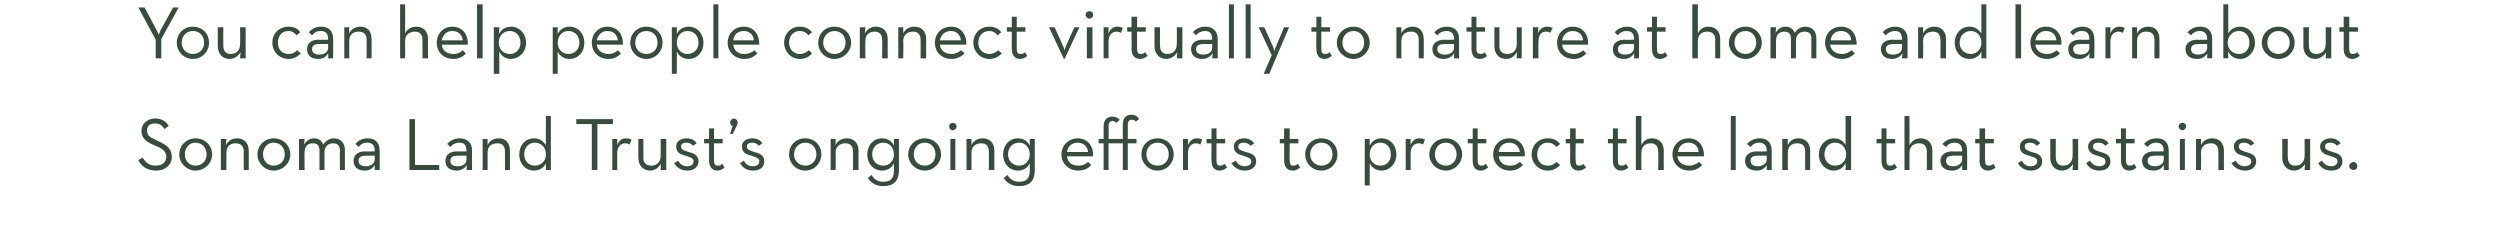
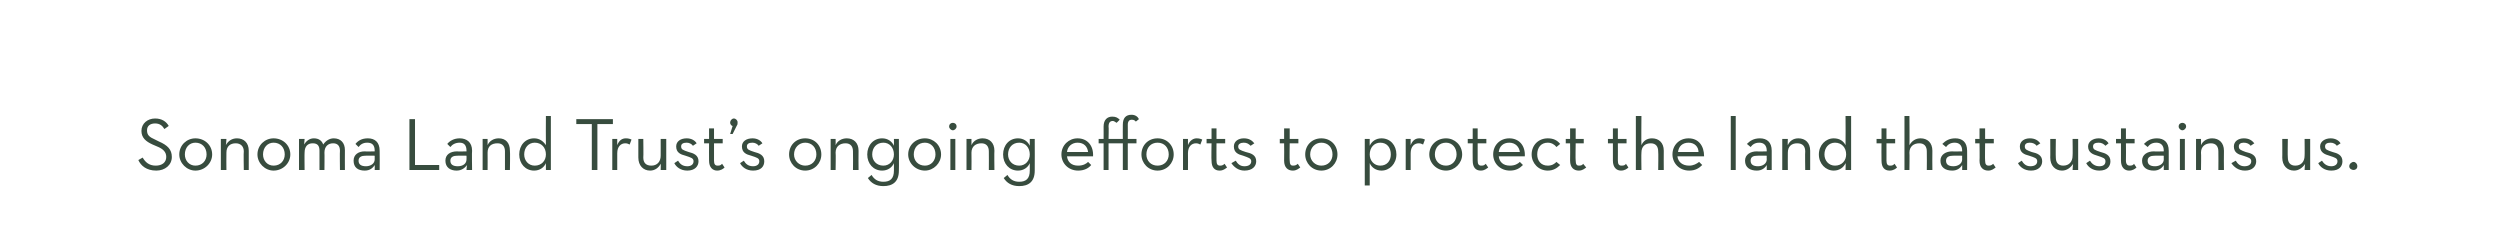
<svg xmlns="http://www.w3.org/2000/svg" version="1.1" width="403px" height="37.6px" viewBox="0 0 403 37.6">
  <desc>You can help people connect virtually to nature at home and learn about Sonoma Land Trust s ongoing efforts to protec</desc>
  <defs />
  <g id="Polygon153843">
    <path d="M 22.3 25.8 C 22.3 25.8 23 25.4 23 25.4 C 23.4 26.1 24 26.7 25.1 26.7 C 26.1 26.7 26.8 26.2 26.8 25.3 C 26.8 24.5 26.3 24 25.3 23.6 C 25.3 23.6 24.6 23.3 24.6 23.3 C 23.5 22.8 22.8 22.2 22.8 21.1 C 22.8 19.9 23.8 19.1 25 19.1 C 26.1 19.1 26.8 19.6 27.2 20.3 C 27.2 20.3 26.5 20.8 26.5 20.8 C 26.2 20.3 25.8 19.9 25 19.9 C 24.2 19.9 23.7 20.3 23.7 21 C 23.7 21.8 24.1 22.1 25 22.5 C 25 22.5 25.6 22.8 25.6 22.8 C 27 23.4 27.7 24.1 27.7 25.3 C 27.7 26.6 26.6 27.5 25.2 27.5 C 23.6 27.5 22.7 26.7 22.3 25.8 Z M 28.9 24.9 C 28.9 23.4 30.1 22.3 31.5 22.3 C 33 22.3 34.2 23.4 34.2 24.9 C 34.2 26.3 33 27.5 31.5 27.5 C 30.1 27.5 28.9 26.3 28.9 24.9 Z M 33.3 24.9 C 33.3 23.8 32.6 23 31.5 23 C 30.5 23 29.8 23.8 29.8 24.9 C 29.8 25.9 30.5 26.7 31.5 26.7 C 32.6 26.7 33.3 25.9 33.3 24.9 Z M 35.6 22.4 L 36.5 22.4 C 36.5 22.4 36.44 23.41 36.4 23.4 C 36.8 22.7 37.4 22.3 38.2 22.3 C 39.3 22.3 40.1 23 40.1 24.3 C 40.09 24.34 40.1 27.4 40.1 27.4 L 39.3 27.4 C 39.3 27.4 39.25 24.43 39.3 24.4 C 39.3 23.6 38.8 23.1 38 23.1 C 37.1 23.1 36.5 23.6 36.5 24.6 C 36.47 24.62 36.5 27.4 36.5 27.4 L 35.6 27.4 L 35.6 22.4 Z M 41.5 24.9 C 41.5 23.4 42.7 22.3 44.1 22.3 C 45.6 22.3 46.8 23.4 46.8 24.9 C 46.8 26.3 45.6 27.5 44.1 27.5 C 42.7 27.5 41.5 26.3 41.5 24.9 Z M 45.9 24.9 C 45.9 23.8 45.2 23 44.1 23 C 43.1 23 42.4 23.8 42.4 24.9 C 42.4 25.9 43.1 26.7 44.1 26.7 C 45.2 26.7 45.9 25.9 45.9 24.9 Z M 48.2 22.4 L 49.1 22.4 C 49.1 22.4 49.04 23.33 49 23.3 C 49.4 22.7 49.9 22.3 50.6 22.3 C 51.4 22.3 51.9 22.7 52.1 23.3 C 52.5 22.7 53.1 22.3 53.8 22.3 C 54.9 22.3 55.6 23 55.6 24.2 C 55.58 24.18 55.6 27.4 55.6 27.4 L 54.8 27.4 C 54.8 27.4 54.76 24.29 54.8 24.3 C 54.8 23.5 54.4 23.1 53.7 23.1 C 52.9 23.1 52.3 23.6 52.3 24.6 C 52.33 24.58 52.3 27.4 52.3 27.4 L 51.5 27.4 C 51.5 27.4 51.49 24.29 51.5 24.3 C 51.5 23.5 51.2 23.1 50.4 23.1 C 49.6 23.1 49.1 23.6 49.1 24.6 C 49.07 24.58 49.1 27.4 49.1 27.4 L 48.2 27.4 L 48.2 22.4 Z M 60.4 24.3 C 60.4 23.4 60 23 59.2 23 C 58.5 23 58.1 23.3 57.8 23.7 C 57.8 23.7 57.3 23.2 57.3 23.2 C 57.7 22.7 58.3 22.3 59.3 22.3 C 60.4 22.3 61.2 22.9 61.2 24.3 C 61.23 24.31 61.2 27.4 61.2 27.4 L 60.4 27.4 C 60.4 27.4 60.43 26.62 60.4 26.6 C 60.1 27.1 59.6 27.5 58.8 27.5 C 57.7 27.5 57 27 57 25.9 C 57 24.9 57.8 24.4 58.8 24.4 C 58.85 24.44 60.4 24.4 60.4 24.4 C 60.4 24.4 60.4 24.32 60.4 24.3 Z M 58.9 25.1 C 58.3 25.1 57.8 25.3 57.8 25.9 C 57.8 26.5 58.2 26.8 59 26.8 C 59.7 26.8 60.4 26.4 60.4 25.7 C 60.4 25.7 60.4 25.1 60.4 25.1 C 60.4 25.1 58.91 25.08 58.9 25.1 Z M 66 19.2 L 66.9 19.2 L 66.9 26.6 L 70.8 26.6 L 70.8 27.4 L 66 27.4 L 66 19.2 Z M 75.2 24.3 C 75.2 23.4 74.8 23 74.1 23 C 73.4 23 72.9 23.3 72.6 23.7 C 72.6 23.7 72.1 23.2 72.1 23.2 C 72.5 22.7 73.2 22.3 74.1 22.3 C 75.2 22.3 76.1 22.9 76.1 24.3 C 76.05 24.31 76.1 27.4 76.1 27.4 L 75.2 27.4 C 75.2 27.4 75.25 26.62 75.3 26.6 C 74.9 27.1 74.4 27.5 73.6 27.5 C 72.6 27.5 71.8 27 71.8 25.9 C 71.8 24.9 72.6 24.4 73.7 24.4 C 73.67 24.44 75.2 24.4 75.2 24.4 C 75.2 24.4 75.22 24.32 75.2 24.3 Z M 73.7 25.1 C 73.1 25.1 72.6 25.3 72.6 25.9 C 72.6 26.5 73 26.8 73.8 26.8 C 74.6 26.8 75.2 26.4 75.2 25.7 C 75.22 25.7 75.2 25.1 75.2 25.1 C 75.2 25.1 73.73 25.08 73.7 25.1 Z M 77.8 22.4 L 78.6 22.4 C 78.6 22.4 78.6 23.41 78.6 23.4 C 78.9 22.7 79.6 22.3 80.4 22.3 C 81.5 22.3 82.2 23 82.2 24.3 C 82.25 24.34 82.2 27.4 82.2 27.4 L 81.4 27.4 C 81.4 27.4 81.41 24.43 81.4 24.4 C 81.4 23.6 81 23.1 80.2 23.1 C 79.2 23.1 78.6 23.6 78.6 24.6 C 78.62 24.62 78.6 27.4 78.6 27.4 L 77.8 27.4 L 77.8 22.4 Z M 83.7 24.9 C 83.7 23.4 84.7 22.3 86.1 22.3 C 87 22.3 87.6 22.8 88 23.4 C 87.97 23.41 88 18.7 88 18.7 L 88.8 18.7 L 88.8 27.4 L 88 27.4 C 88 27.4 88 26.29 88 26.3 C 87.7 27 87 27.5 86.1 27.5 C 84.7 27.5 83.7 26.4 83.7 24.9 Z M 88 24.9 C 88 23.8 87.3 23 86.2 23 C 85.2 23 84.5 23.8 84.5 24.9 C 84.5 25.9 85.2 26.7 86.2 26.7 C 87.3 26.7 88 25.9 88 24.9 Z M 95.4 20 L 92.9 20 L 92.9 19.2 L 98.8 19.2 L 98.8 20 L 96.3 20 L 96.3 27.4 L 95.4 27.4 L 95.4 20 Z M 98.7 22.4 L 99.5 22.4 C 99.5 22.4 99.48 23.36 99.5 23.4 C 99.8 22.6 100.3 22.3 100.9 22.3 C 101.3 22.3 101.6 22.4 101.8 22.5 C 101.8 22.5 101.5 23.3 101.5 23.3 C 101.3 23.2 101.1 23.1 100.8 23.1 C 100.1 23.1 99.5 23.6 99.5 24.7 C 99.5 24.74 99.5 27.4 99.5 27.4 L 98.7 27.4 L 98.7 22.4 Z M 102.9 25.4 C 102.9 25.44 102.9 22.4 102.9 22.4 L 103.7 22.4 C 103.7 22.4 103.74 25.36 103.7 25.4 C 103.7 26.2 104.1 26.7 105 26.7 C 105.9 26.7 106.5 26.1 106.5 25.1 C 106.51 25.13 106.5 22.4 106.5 22.4 L 107.4 22.4 L 107.4 27.4 L 106.5 27.4 C 106.5 27.4 106.54 26.35 106.5 26.4 C 106.2 27 105.6 27.5 104.8 27.5 C 103.7 27.5 102.9 26.7 102.9 25.4 Z M 108.7 26.3 C 108.7 26.3 109.3 25.9 109.3 25.9 C 109.6 26.4 110 26.8 110.8 26.8 C 111.4 26.8 111.8 26.5 111.8 26 C 111.8 25.5 111.4 25.4 110.5 25.1 C 109.7 24.9 109 24.6 109 23.6 C 109 22.8 109.7 22.3 110.7 22.3 C 111.4 22.3 112 22.6 112.3 23.1 C 112.3 23.1 111.7 23.5 111.7 23.5 C 111.5 23.2 111.1 23 110.7 23 C 110.1 23 109.8 23.2 109.8 23.6 C 109.8 24.1 110.1 24.2 111 24.5 C 111.8 24.7 112.6 25 112.6 26 C 112.6 26.8 112 27.5 110.8 27.5 C 109.7 27.5 109 26.9 108.7 26.3 Z M 114.3 25.9 C 114.28 25.86 114.3 23.1 114.3 23.1 L 113.5 23.1 L 113.5 22.4 L 114.3 22.4 L 114.3 20.7 L 115.1 20.7 L 115.1 22.4 L 116.5 22.4 L 116.5 23.1 L 115.1 23.1 C 115.1 23.1 115.1 25.87 115.1 25.9 C 115.1 26.5 115.3 26.7 115.7 26.7 C 116.1 26.7 116.2 26.6 116.4 26.4 C 116.4 26.4 116.8 27 116.8 27 C 116.6 27.2 116.2 27.5 115.6 27.5 C 114.9 27.5 114.3 27 114.3 25.9 Z M 118.1 20.3 C 117.9 20.3 117.7 20 117.7 19.8 C 117.7 19.4 118 19.1 118.3 19.1 C 118.6 19.1 118.9 19.4 118.9 19.7 C 118.9 19.9 118.9 20.1 118.8 20.2 C 118.79 20.23 118.1 21.6 118.1 21.6 L 117.7 21.6 C 117.7 21.6 118.08 20.33 118.1 20.3 Z M 119.3 26.3 C 119.3 26.3 119.9 25.9 119.9 25.9 C 120.2 26.4 120.6 26.8 121.4 26.8 C 122 26.8 122.4 26.5 122.4 26 C 122.4 25.5 122 25.4 121.1 25.1 C 120.3 24.9 119.6 24.6 119.6 23.6 C 119.6 22.8 120.3 22.3 121.3 22.3 C 122 22.3 122.6 22.6 122.9 23.1 C 122.9 23.1 122.3 23.5 122.3 23.5 C 122.1 23.2 121.7 23 121.3 23 C 120.7 23 120.4 23.2 120.4 23.6 C 120.4 24.1 120.7 24.2 121.6 24.5 C 122.4 24.7 123.2 25 123.2 26 C 123.2 26.8 122.7 27.5 121.4 27.5 C 120.3 27.5 119.6 26.9 119.3 26.3 Z M 127.2 24.9 C 127.2 23.4 128.3 22.3 129.8 22.3 C 131.3 22.3 132.4 23.4 132.4 24.9 C 132.4 26.3 131.3 27.5 129.8 27.5 C 128.3 27.5 127.2 26.3 127.2 24.9 Z M 131.6 24.9 C 131.6 23.8 130.9 23 129.8 23 C 128.8 23 128 23.8 128 24.9 C 128 25.9 128.8 26.7 129.8 26.7 C 130.9 26.7 131.6 25.9 131.6 24.9 Z M 133.9 22.4 L 134.7 22.4 C 134.7 22.4 134.72 23.41 134.7 23.4 C 135 22.7 135.7 22.3 136.5 22.3 C 137.6 22.3 138.4 23 138.4 24.3 C 138.37 24.34 138.4 27.4 138.4 27.4 L 137.5 27.4 C 137.5 27.4 137.53 24.43 137.5 24.4 C 137.5 23.6 137.1 23.1 136.3 23.1 C 135.4 23.1 134.7 23.6 134.7 24.6 C 134.75 24.62 134.7 27.4 134.7 27.4 L 133.9 27.4 L 133.9 22.4 Z M 139.9 28.7 C 139.9 28.7 140.5 28.2 140.5 28.2 C 140.9 28.9 141.5 29.3 142.4 29.3 C 143.5 29.3 144.1 28.8 144.1 27.5 C 144.1 27.5 144.1 26.3 144.1 26.3 C 143.8 27 143.1 27.5 142.2 27.5 C 140.8 27.5 139.8 26.4 139.8 24.9 C 139.8 23.4 140.8 22.3 142.2 22.3 C 143.1 22.3 143.8 22.8 144.1 23.5 C 144.12 23.46 144.1 22.4 144.1 22.4 L 144.9 22.4 C 144.9 22.4 144.93 27.52 144.9 27.5 C 144.9 29.3 143.9 30 142.4 30 C 141.2 30 140.4 29.5 139.9 28.7 Z M 144.1 24.9 C 144.1 23.8 143.4 23 142.4 23 C 141.3 23 140.6 23.8 140.6 24.9 C 140.6 25.9 141.3 26.7 142.4 26.7 C 143.4 26.7 144.1 25.9 144.1 24.9 Z M 146.4 24.9 C 146.4 23.4 147.6 22.3 149.1 22.3 C 150.5 22.3 151.7 23.4 151.7 24.9 C 151.7 26.3 150.5 27.5 149.1 27.5 C 147.6 27.5 146.4 26.3 146.4 24.9 Z M 150.8 24.9 C 150.8 23.8 150.1 23 149.1 23 C 148 23 147.3 23.8 147.3 24.9 C 147.3 25.9 148 26.7 149.1 26.7 C 150.1 26.7 150.8 25.9 150.8 24.9 Z M 153 20.4 C 153 20 153.3 19.8 153.6 19.8 C 153.9 19.8 154.2 20 154.2 20.4 C 154.2 20.7 153.9 21 153.6 21 C 153.3 21 153 20.7 153 20.4 Z M 153.2 22.4 L 154 22.4 L 154 27.4 L 153.2 27.4 L 153.2 22.4 Z M 155.8 22.4 L 156.6 22.4 C 156.6 22.4 156.61 23.41 156.6 23.4 C 156.9 22.7 157.6 22.3 158.4 22.3 C 159.5 22.3 160.3 23 160.3 24.3 C 160.26 24.34 160.3 27.4 160.3 27.4 L 159.4 27.4 C 159.4 27.4 159.42 24.43 159.4 24.4 C 159.4 23.6 159 23.1 158.2 23.1 C 157.3 23.1 156.6 23.6 156.6 24.6 C 156.63 24.62 156.6 27.4 156.6 27.4 L 155.8 27.4 L 155.8 22.4 Z M 161.8 28.7 C 161.8 28.7 162.4 28.2 162.4 28.2 C 162.8 28.9 163.4 29.3 164.3 29.3 C 165.4 29.3 166 28.8 166 27.5 C 166 27.5 166 26.3 166 26.3 C 165.7 27 165 27.5 164.1 27.5 C 162.7 27.5 161.7 26.4 161.7 24.9 C 161.7 23.4 162.7 22.3 164.1 22.3 C 165 22.3 165.7 22.8 166 23.5 C 166.01 23.46 166 22.4 166 22.4 L 166.8 22.4 C 166.8 22.4 166.82 27.52 166.8 27.5 C 166.8 29.3 165.8 30 164.3 30 C 163.1 30 162.3 29.5 161.8 28.7 Z M 166 24.9 C 166 23.8 165.3 23 164.3 23 C 163.2 23 162.5 23.8 162.5 24.9 C 162.5 25.9 163.2 26.7 164.3 26.7 C 165.3 26.7 166 25.9 166 24.9 Z M 173.8 26.7 C 174.6 26.7 175.1 26.4 175.4 26.1 C 175.4 26.1 175.9 26.6 175.9 26.6 C 175.5 27.1 174.8 27.5 173.8 27.5 C 172.2 27.5 171.1 26.3 171.1 24.9 C 171.1 23.4 172.3 22.3 173.7 22.3 C 175.3 22.3 176.3 23.5 176.2 25.2 C 176.2 25.2 172 25.2 172 25.2 C 172.1 26.1 172.7 26.7 173.8 26.7 Z M 175.4 24.5 C 175.3 23.7 174.8 23 173.7 23 C 172.8 23 172.1 23.6 172 24.5 C 172 24.5 175.4 24.5 175.4 24.5 Z M 177.9 23.1 L 177.1 23.1 L 177.1 22.4 L 177.9 22.4 C 177.9 22.4 177.91 20.38 177.9 20.4 C 177.9 19.3 178.5 18.8 179.3 18.8 C 179.9 18.8 180.2 19 180.5 19.3 C 180.5 19.3 180 19.8 180 19.8 C 179.8 19.7 179.6 19.5 179.4 19.5 C 179 19.5 178.7 19.7 178.7 20.4 C 178.75 20.38 178.7 22.4 178.7 22.4 L 181 22.4 C 181 22.4 180.98 20.14 181 20.1 C 181 19 181.5 18.5 182.4 18.5 C 183 18.5 183.4 18.8 183.6 19.2 C 183.6 19.2 183.1 19.6 183.1 19.6 C 182.9 19.4 182.8 19.3 182.4 19.3 C 182.1 19.3 181.8 19.5 181.8 20.1 C 181.82 20.14 181.8 22.4 181.8 22.4 L 183.2 22.4 L 183.2 23.1 L 181.8 23.1 L 181.8 27.4 L 181 27.4 L 181 23.1 L 178.7 23.1 L 178.7 27.4 L 177.9 27.4 L 177.9 23.1 Z M 184 24.9 C 184 23.4 185.1 22.3 186.6 22.3 C 188.1 22.3 189.2 23.4 189.2 24.9 C 189.2 26.3 188.1 27.5 186.6 27.5 C 185.1 27.5 184 26.3 184 24.9 Z M 188.4 24.9 C 188.4 23.8 187.7 23 186.6 23 C 185.5 23 184.8 23.8 184.8 24.9 C 184.8 25.9 185.5 26.7 186.6 26.7 C 187.7 26.7 188.4 25.9 188.4 24.9 Z M 190.7 22.4 L 191.5 22.4 C 191.5 22.4 191.49 23.36 191.5 23.4 C 191.8 22.6 192.4 22.3 192.9 22.3 C 193.3 22.3 193.6 22.4 193.8 22.5 C 193.8 22.5 193.5 23.3 193.5 23.3 C 193.3 23.2 193.1 23.1 192.8 23.1 C 192.1 23.1 191.5 23.6 191.5 24.7 C 191.52 24.74 191.5 27.4 191.5 27.4 L 190.7 27.4 L 190.7 22.4 Z M 195.3 25.9 C 195.25 25.86 195.3 23.1 195.3 23.1 L 194.5 23.1 L 194.5 22.4 L 195.3 22.4 L 195.3 20.7 L 196.1 20.7 L 196.1 22.4 L 197.5 22.4 L 197.5 23.1 L 196.1 23.1 C 196.1 23.1 196.08 25.87 196.1 25.9 C 196.1 26.5 196.3 26.7 196.7 26.7 C 197 26.7 197.2 26.6 197.4 26.4 C 197.4 26.4 197.8 27 197.8 27 C 197.5 27.2 197.2 27.5 196.6 27.5 C 195.8 27.5 195.3 27 195.3 25.9 Z M 198.5 26.3 C 198.5 26.3 199.2 25.9 199.2 25.9 C 199.5 26.4 199.9 26.8 200.6 26.8 C 201.3 26.8 201.7 26.5 201.7 26 C 201.7 25.5 201.2 25.4 200.4 25.1 C 199.6 24.9 198.9 24.6 198.9 23.6 C 198.9 22.8 199.6 22.3 200.5 22.3 C 201.3 22.3 201.8 22.6 202.2 23.1 C 202.2 23.1 201.6 23.5 201.6 23.5 C 201.3 23.2 201 23 200.5 23 C 200 23 199.6 23.2 199.6 23.6 C 199.6 24.1 199.9 24.2 200.8 24.5 C 201.7 24.7 202.5 25 202.5 26 C 202.5 26.8 201.9 27.5 200.6 27.5 C 199.6 27.5 198.9 26.9 198.5 26.3 Z M 207 25.9 C 207.03 25.86 207 23.1 207 23.1 L 206.3 23.1 L 206.3 22.4 L 207 22.4 L 207 20.7 L 207.9 20.7 L 207.9 22.4 L 209.3 22.4 L 209.3 23.1 L 207.9 23.1 C 207.9 23.1 207.86 25.87 207.9 25.9 C 207.9 26.5 208.1 26.7 208.4 26.7 C 208.8 26.7 209 26.6 209.2 26.4 C 209.2 26.4 209.6 27 209.6 27 C 209.3 27.2 209 27.5 208.4 27.5 C 207.6 27.5 207 27 207 25.9 Z M 210.4 24.9 C 210.4 23.4 211.5 22.3 213 22.3 C 214.5 22.3 215.6 23.4 215.6 24.9 C 215.6 26.3 214.5 27.5 213 27.5 C 211.5 27.5 210.4 26.3 210.4 24.9 Z M 214.8 24.9 C 214.8 23.8 214.1 23 213 23 C 212 23 211.2 23.8 211.2 24.9 C 211.2 25.9 212 26.7 213 26.7 C 214.1 26.7 214.8 25.9 214.8 24.9 Z M 220 22.4 L 220.8 22.4 C 220.8 22.4 220.77 23.46 220.8 23.5 C 221.1 22.8 221.8 22.3 222.7 22.3 C 224.1 22.3 225.1 23.4 225.1 24.9 C 225.1 26.4 224 27.5 222.7 27.5 C 221.8 27.5 221.1 27 220.8 26.3 C 220.8 26.33 220.8 29.9 220.8 29.9 L 220 29.9 L 220 22.4 Z M 224.2 24.9 C 224.2 23.8 223.6 23 222.5 23 C 221.5 23 220.8 23.8 220.8 24.9 C 220.8 25.9 221.5 26.7 222.5 26.7 C 223.6 26.7 224.2 25.9 224.2 24.9 Z M 226.6 22.4 L 227.4 22.4 C 227.4 22.4 227.38 23.36 227.4 23.4 C 227.7 22.6 228.2 22.3 228.8 22.3 C 229.2 22.3 229.5 22.4 229.7 22.5 C 229.7 22.5 229.4 23.3 229.4 23.3 C 229.2 23.2 229 23.1 228.7 23.1 C 228 23.1 227.4 23.6 227.4 24.7 C 227.41 24.74 227.4 27.4 227.4 27.4 L 226.6 27.4 L 226.6 22.4 Z M 230.4 24.9 C 230.4 23.4 231.6 22.3 233.1 22.3 C 234.5 22.3 235.7 23.4 235.7 24.9 C 235.7 26.3 234.5 27.5 233.1 27.5 C 231.6 27.5 230.4 26.3 230.4 24.9 Z M 234.8 24.9 C 234.8 23.8 234.1 23 233.1 23 C 232 23 231.3 23.8 231.3 24.9 C 231.3 25.9 232 26.7 233.1 26.7 C 234.1 26.7 234.8 25.9 234.8 24.9 Z M 237.4 25.9 C 237.37 25.86 237.4 23.1 237.4 23.1 L 236.6 23.1 L 236.6 22.4 L 237.4 22.4 L 237.4 20.7 L 238.2 20.7 L 238.2 22.4 L 239.6 22.4 L 239.6 23.1 L 238.2 23.1 C 238.2 23.1 238.2 25.87 238.2 25.9 C 238.2 26.5 238.4 26.7 238.8 26.7 C 239.2 26.7 239.3 26.6 239.5 26.4 C 239.5 26.4 239.9 27 239.9 27 C 239.6 27.2 239.3 27.5 238.7 27.5 C 237.9 27.5 237.4 27 237.4 25.9 Z M 243.4 26.7 C 244.2 26.7 244.7 26.4 245 26.1 C 245 26.1 245.5 26.6 245.5 26.6 C 245 27.1 244.4 27.5 243.4 27.5 C 241.8 27.5 240.7 26.3 240.7 24.9 C 240.7 23.4 241.8 22.3 243.3 22.3 C 244.9 22.3 245.9 23.5 245.8 25.2 C 245.8 25.2 241.6 25.2 241.6 25.2 C 241.7 26.1 242.3 26.7 243.4 26.7 Z M 245 24.5 C 244.9 23.7 244.3 23 243.3 23 C 242.3 23 241.7 23.6 241.6 24.5 C 241.6 24.5 245 24.5 245 24.5 Z M 246.9 24.9 C 246.9 23.4 248 22.3 249.5 22.3 C 250.4 22.3 251 22.6 251.5 23.2 C 251.5 23.2 250.9 23.7 250.9 23.7 C 250.6 23.3 250.1 23 249.5 23 C 248.4 23 247.8 23.8 247.8 24.9 C 247.8 25.9 248.4 26.7 249.5 26.7 C 250.2 26.7 250.6 26.4 250.9 26.1 C 250.9 26.1 251.5 26.6 251.5 26.6 C 251 27.1 250.4 27.5 249.5 27.5 C 248 27.5 246.9 26.3 246.9 24.9 Z M 253.1 25.9 C 253.13 25.86 253.1 23.1 253.1 23.1 L 252.4 23.1 L 252.4 22.4 L 253.1 22.4 L 253.1 20.7 L 254 20.7 L 254 22.4 L 255.3 22.4 L 255.3 23.1 L 254 23.1 C 254 23.1 253.95 25.87 254 25.9 C 254 26.5 254.2 26.7 254.5 26.7 C 254.9 26.7 255.1 26.6 255.2 26.4 C 255.2 26.4 255.7 27 255.7 27 C 255.4 27.2 255.1 27.5 254.5 27.5 C 253.7 27.5 253.1 27 253.1 25.9 Z M 260 25.9 C 259.99 25.86 260 23.1 260 23.1 L 259.2 23.1 L 259.2 22.4 L 260 22.4 L 260 20.7 L 260.8 20.7 L 260.8 22.4 L 262.2 22.4 L 262.2 23.1 L 260.8 23.1 C 260.8 23.1 260.82 25.87 260.8 25.9 C 260.8 26.5 261 26.7 261.4 26.7 C 261.8 26.7 262 26.6 262.1 26.4 C 262.1 26.4 262.5 27 262.5 27 C 262.3 27.2 261.9 27.5 261.3 27.5 C 260.6 27.5 260 27 260 25.9 Z M 263.7 18.7 L 264.6 18.7 C 264.6 18.7 264.56 23.36 264.6 23.4 C 264.9 22.7 265.5 22.3 266.3 22.3 C 267.4 22.3 268.2 23 268.2 24.3 C 268.18 24.34 268.2 27.4 268.2 27.4 L 267.3 27.4 C 267.3 27.4 267.35 24.43 267.3 24.4 C 267.3 23.6 266.9 23.1 266.1 23.1 C 265.2 23.1 264.6 23.6 264.6 24.6 C 264.56 24.62 264.6 27.4 264.6 27.4 L 263.7 27.4 L 263.7 18.7 Z M 272.3 26.7 C 273 26.7 273.5 26.4 273.9 26.1 C 273.9 26.1 274.4 26.6 274.4 26.6 C 273.9 27.1 273.3 27.5 272.3 27.5 C 270.7 27.5 269.6 26.3 269.6 24.9 C 269.6 23.4 270.7 22.3 272.2 22.3 C 273.8 22.3 274.7 23.5 274.7 25.2 C 274.7 25.2 270.4 25.2 270.4 25.2 C 270.5 26.1 271.2 26.7 272.3 26.7 Z M 273.8 24.5 C 273.8 23.7 273.2 23 272.2 23 C 271.2 23 270.6 23.6 270.5 24.5 C 270.5 24.5 273.8 24.5 273.8 24.5 Z M 279 18.7 L 279.8 18.7 L 279.8 27.4 L 279 27.4 L 279 18.7 Z M 284.8 24.3 C 284.8 23.4 284.3 23 283.6 23 C 282.9 23 282.5 23.3 282.2 23.7 C 282.2 23.7 281.6 23.2 281.6 23.2 C 282.1 22.7 282.7 22.3 283.7 22.3 C 284.8 22.3 285.6 22.9 285.6 24.3 C 285.61 24.31 285.6 27.4 285.6 27.4 L 284.8 27.4 C 284.8 27.4 284.81 26.62 284.8 26.6 C 284.5 27.1 284 27.5 283.2 27.5 C 282.1 27.5 281.3 27 281.3 25.9 C 281.3 24.9 282.2 24.4 283.2 24.4 C 283.22 24.44 284.8 24.4 284.8 24.4 C 284.8 24.4 284.77 24.32 284.8 24.3 Z M 283.3 25.1 C 282.6 25.1 282.2 25.3 282.2 25.9 C 282.2 26.5 282.6 26.8 283.4 26.8 C 284.1 26.8 284.8 26.4 284.8 25.7 C 284.77 25.7 284.8 25.1 284.8 25.1 C 284.8 25.1 283.28 25.08 283.3 25.1 Z M 287.3 22.4 L 288.2 22.4 C 288.2 22.4 288.15 23.41 288.2 23.4 C 288.5 22.7 289.1 22.3 289.9 22.3 C 291 22.3 291.8 23 291.8 24.3 C 291.8 24.34 291.8 27.4 291.8 27.4 L 291 27.4 C 291 27.4 290.96 24.43 291 24.4 C 291 23.6 290.6 23.1 289.7 23.1 C 288.8 23.1 288.2 23.6 288.2 24.6 C 288.18 24.62 288.2 27.4 288.2 27.4 L 287.3 27.4 L 287.3 22.4 Z M 293.2 24.9 C 293.2 23.4 294.3 22.3 295.6 22.3 C 296.6 22.3 297.2 22.8 297.5 23.4 C 297.53 23.41 297.5 18.7 297.5 18.7 L 298.4 18.7 L 298.4 27.4 L 297.5 27.4 C 297.5 27.4 297.55 26.29 297.5 26.3 C 297.2 27 296.5 27.5 295.6 27.5 C 294.3 27.5 293.2 26.4 293.2 24.9 Z M 297.6 24.9 C 297.6 23.8 296.9 23 295.8 23 C 294.8 23 294.1 23.8 294.1 24.9 C 294.1 25.9 294.8 26.7 295.8 26.7 C 296.9 26.7 297.6 25.9 297.6 24.9 Z M 303.3 25.9 C 303.27 25.86 303.3 23.1 303.3 23.1 L 302.5 23.1 L 302.5 22.4 L 303.3 22.4 L 303.3 20.7 L 304.1 20.7 L 304.1 22.4 L 305.5 22.4 L 305.5 23.1 L 304.1 23.1 C 304.1 23.1 304.1 25.87 304.1 25.9 C 304.1 26.5 304.3 26.7 304.7 26.7 C 305.1 26.7 305.2 26.6 305.4 26.4 C 305.4 26.4 305.8 27 305.8 27 C 305.6 27.2 305.2 27.5 304.6 27.5 C 303.8 27.5 303.3 27 303.3 25.9 Z M 307 18.7 L 307.8 18.7 C 307.8 18.7 307.84 23.36 307.8 23.4 C 308.2 22.7 308.8 22.3 309.6 22.3 C 310.7 22.3 311.5 23 311.5 24.3 C 311.47 24.34 311.5 27.4 311.5 27.4 L 310.6 27.4 C 310.6 27.4 310.63 24.43 310.6 24.4 C 310.6 23.6 310.2 23.1 309.4 23.1 C 308.5 23.1 307.8 23.6 307.8 24.6 C 307.84 24.62 307.8 27.4 307.8 27.4 L 307 27.4 L 307 18.7 Z M 316.3 24.3 C 316.3 23.4 315.8 23 315.1 23 C 314.4 23 314 23.3 313.7 23.7 C 313.7 23.7 313.1 23.2 313.1 23.2 C 313.6 22.7 314.2 22.3 315.2 22.3 C 316.3 22.3 317.1 22.9 317.1 24.3 C 317.12 24.31 317.1 27.4 317.1 27.4 L 316.3 27.4 C 316.3 27.4 316.32 26.62 316.3 26.6 C 316 27.1 315.5 27.5 314.7 27.5 C 313.6 27.5 312.8 27 312.8 25.9 C 312.8 24.9 313.7 24.4 314.7 24.4 C 314.73 24.44 316.3 24.4 316.3 24.4 C 316.3 24.4 316.28 24.32 316.3 24.3 Z M 314.8 25.1 C 314.2 25.1 313.7 25.3 313.7 25.9 C 313.7 26.5 314.1 26.8 314.9 26.8 C 315.6 26.8 316.3 26.4 316.3 25.7 C 316.28 25.7 316.3 25.1 316.3 25.1 C 316.3 25.1 314.79 25.08 314.8 25.1 Z M 319.1 25.9 C 319.14 25.86 319.1 23.1 319.1 23.1 L 318.4 23.1 L 318.4 22.4 L 319.1 22.4 L 319.1 20.7 L 320 20.7 L 320 22.4 L 321.4 22.4 L 321.4 23.1 L 320 23.1 C 320 23.1 319.96 25.87 320 25.9 C 320 26.5 320.2 26.7 320.6 26.7 C 320.9 26.7 321.1 26.6 321.3 26.4 C 321.3 26.4 321.7 27 321.7 27 C 321.4 27.2 321.1 27.5 320.5 27.5 C 319.7 27.5 319.1 27 319.1 25.9 Z M 325.3 26.3 C 325.3 26.3 325.9 25.9 325.9 25.9 C 326.2 26.4 326.6 26.8 327.3 26.8 C 328 26.8 328.4 26.5 328.4 26 C 328.4 25.5 328 25.4 327.1 25.1 C 326.3 24.9 325.6 24.6 325.6 23.6 C 325.6 22.8 326.3 22.3 327.2 22.3 C 328 22.3 328.5 22.6 328.9 23.1 C 328.9 23.1 328.3 23.5 328.3 23.5 C 328.1 23.2 327.7 23 327.2 23 C 326.7 23 326.4 23.2 326.4 23.6 C 326.4 24.1 326.7 24.2 327.5 24.5 C 328.4 24.7 329.2 25 329.2 26 C 329.2 26.8 328.6 27.5 327.4 27.5 C 326.3 27.5 325.6 26.9 325.3 26.3 Z M 330.5 25.4 C 330.52 25.44 330.5 22.4 330.5 22.4 L 331.4 22.4 C 331.4 22.4 331.36 25.36 331.4 25.4 C 331.4 26.2 331.8 26.7 332.6 26.7 C 333.5 26.7 334.1 26.1 334.1 25.1 C 334.14 25.13 334.1 22.4 334.1 22.4 L 335 22.4 L 335 27.4 L 334.1 27.4 C 334.1 27.4 334.16 26.35 334.2 26.4 C 333.8 27 333.2 27.5 332.4 27.5 C 331.3 27.5 330.5 26.7 330.5 25.4 Z M 336.3 26.3 C 336.3 26.3 336.9 25.9 336.9 25.9 C 337.2 26.4 337.7 26.8 338.4 26.8 C 339.1 26.8 339.4 26.5 339.4 26 C 339.4 25.5 339 25.4 338.1 25.1 C 337.4 24.9 336.6 24.6 336.6 23.6 C 336.6 22.8 337.4 22.3 338.3 22.3 C 339 22.3 339.6 22.6 339.9 23.1 C 339.9 23.1 339.4 23.5 339.4 23.5 C 339.1 23.2 338.8 23 338.3 23 C 337.7 23 337.4 23.2 337.4 23.6 C 337.4 24.1 337.7 24.2 338.6 24.5 C 339.4 24.7 340.2 25 340.2 26 C 340.2 26.8 339.7 27.5 338.4 27.5 C 337.3 27.5 336.6 26.9 336.3 26.3 Z M 341.9 25.9 C 341.9 25.86 341.9 23.1 341.9 23.1 L 341.1 23.1 L 341.1 22.4 L 341.9 22.4 L 341.9 20.7 L 342.7 20.7 L 342.7 22.4 L 344.1 22.4 L 344.1 23.1 L 342.7 23.1 C 342.7 23.1 342.73 25.87 342.7 25.9 C 342.7 26.5 343 26.7 343.3 26.7 C 343.7 26.7 343.9 26.6 344 26.4 C 344 26.4 344.4 27 344.4 27 C 344.2 27.2 343.8 27.5 343.2 27.5 C 342.5 27.5 341.9 27 341.9 25.9 Z M 348.8 24.3 C 348.8 23.4 348.3 23 347.6 23 C 346.9 23 346.5 23.3 346.2 23.7 C 346.2 23.7 345.6 23.2 345.6 23.2 C 346.1 22.7 346.7 22.3 347.7 22.3 C 348.8 22.3 349.6 22.9 349.6 24.3 C 349.61 24.31 349.6 27.4 349.6 27.4 L 348.8 27.4 C 348.8 27.4 348.81 26.62 348.8 26.6 C 348.5 27.1 348 27.5 347.2 27.5 C 346.1 27.5 345.3 27 345.3 25.9 C 345.3 24.9 346.2 24.4 347.2 24.4 C 347.23 24.44 348.8 24.4 348.8 24.4 C 348.8 24.4 348.78 24.32 348.8 24.3 Z M 347.3 25.1 C 346.7 25.1 346.2 25.3 346.2 25.9 C 346.2 26.5 346.6 26.8 347.4 26.8 C 348.1 26.8 348.8 26.4 348.8 25.7 C 348.78 25.7 348.8 25.1 348.8 25.1 C 348.8 25.1 347.29 25.08 347.3 25.1 Z M 351.2 20.4 C 351.2 20 351.5 19.8 351.8 19.8 C 352.1 19.8 352.4 20 352.4 20.4 C 352.4 20.7 352.1 21 351.8 21 C 351.5 21 351.2 20.7 351.2 20.4 Z M 351.4 22.4 L 352.2 22.4 L 352.2 27.4 L 351.4 27.4 L 351.4 22.4 Z M 354 22.4 L 354.8 22.4 C 354.8 22.4 354.82 23.41 354.8 23.4 C 355.1 22.7 355.8 22.3 356.6 22.3 C 357.7 22.3 358.5 23 358.5 24.3 C 358.47 24.34 358.5 27.4 358.5 27.4 L 357.6 27.4 C 357.6 27.4 357.63 24.43 357.6 24.4 C 357.6 23.6 357.2 23.1 356.4 23.1 C 355.5 23.1 354.8 23.6 354.8 24.6 C 354.85 24.62 354.8 27.4 354.8 27.4 L 354 27.4 L 354 22.4 Z M 359.7 26.3 C 359.7 26.3 360.4 25.9 360.4 25.9 C 360.7 26.4 361.1 26.8 361.8 26.8 C 362.5 26.8 362.9 26.5 362.9 26 C 362.9 25.5 362.5 25.4 361.6 25.1 C 360.8 24.9 360.1 24.6 360.1 23.6 C 360.1 22.8 360.8 22.3 361.7 22.3 C 362.5 22.3 363 22.6 363.4 23.1 C 363.4 23.1 362.8 23.5 362.8 23.5 C 362.6 23.2 362.2 23 361.7 23 C 361.2 23 360.9 23.2 360.9 23.6 C 360.9 24.1 361.2 24.2 362 24.5 C 362.9 24.7 363.7 25 363.7 26 C 363.7 26.8 363.1 27.5 361.9 27.5 C 360.8 27.5 360.1 26.9 359.7 26.3 Z M 367.9 25.4 C 367.92 25.44 367.9 22.4 367.9 22.4 L 368.8 22.4 C 368.8 22.4 368.75 25.36 368.8 25.4 C 368.8 26.2 369.2 26.7 370 26.7 C 370.9 26.7 371.5 26.1 371.5 25.1 C 371.53 25.13 371.5 22.4 371.5 22.4 L 372.4 22.4 L 372.4 27.4 L 371.5 27.4 C 371.5 27.4 371.55 26.35 371.6 26.4 C 371.2 27 370.6 27.5 369.8 27.5 C 368.7 27.5 367.9 26.7 367.9 25.4 Z M 373.7 26.3 C 373.7 26.3 374.3 25.9 374.3 25.9 C 374.6 26.4 375.1 26.8 375.8 26.8 C 376.4 26.8 376.8 26.5 376.8 26 C 376.8 25.5 376.4 25.4 375.5 25.1 C 374.8 24.9 374 24.6 374 23.6 C 374 22.8 374.8 22.3 375.7 22.3 C 376.4 22.3 377 22.6 377.3 23.1 C 377.3 23.1 376.7 23.5 376.7 23.5 C 376.5 23.2 376.1 23 375.7 23 C 375.1 23 374.8 23.2 374.8 23.6 C 374.8 24.1 375.1 24.2 376 24.5 C 376.8 24.7 377.6 25 377.6 26 C 377.6 26.8 377.1 27.5 375.8 27.5 C 374.7 27.5 374 26.9 373.7 26.3 Z M 378.7 26.8 C 378.7 26.4 379.1 26.1 379.4 26.1 C 379.7 26.1 380 26.4 380 26.8 C 380 27.2 379.7 27.4 379.4 27.4 C 379.1 27.4 378.7 27.2 378.7 26.8 Z " stroke="none" fill="#374c3e" />
  </g>
  <g id="Polygon153842">
-     <path d="M 25.1 6.4 L 22.3 1.2 L 23.3 1.2 C 23.3 1.2 25.24 4.81 25.2 4.8 C 25.4 5.1 25.6 5.6 25.6 5.6 C 25.6 5.6 25.8 5.1 25.9 4.8 C 25.94 4.81 27.9 1.2 27.9 1.2 L 28.8 1.2 L 26 6.3 L 26 9.4 L 25.1 9.4 L 25.1 6.4 Z M 28.5 6.9 C 28.5 5.4 29.6 4.3 31.1 4.3 C 32.6 4.3 33.7 5.4 33.7 6.9 C 33.7 8.3 32.6 9.5 31.1 9.5 C 29.6 9.5 28.5 8.3 28.5 6.9 Z M 32.9 6.9 C 32.9 5.8 32.2 5 31.1 5 C 30 5 29.3 5.8 29.3 6.9 C 29.3 7.9 30 8.7 31.1 8.7 C 32.2 8.7 32.9 7.9 32.9 6.9 Z M 35.1 7.4 C 35.13 7.44 35.1 4.4 35.1 4.4 L 36 4.4 C 36 4.4 35.97 7.36 36 7.4 C 36 8.2 36.4 8.7 37.2 8.7 C 38.1 8.7 38.7 8.1 38.7 7.1 C 38.74 7.13 38.7 4.4 38.7 4.4 L 39.6 4.4 L 39.6 9.4 L 38.7 9.4 C 38.7 9.4 38.77 8.35 38.8 8.4 C 38.4 9 37.8 9.5 37 9.5 C 35.9 9.5 35.1 8.7 35.1 7.4 Z M 43.9 6.9 C 43.9 5.4 45 4.3 46.5 4.3 C 47.4 4.3 48 4.6 48.4 5.2 C 48.4 5.2 47.8 5.7 47.8 5.7 C 47.5 5.3 47.1 5 46.5 5 C 45.4 5 44.8 5.8 44.8 6.9 C 44.8 7.9 45.4 8.7 46.5 8.7 C 47.2 8.7 47.6 8.4 47.9 8.1 C 47.9 8.1 48.5 8.6 48.5 8.6 C 48 9.1 47.4 9.5 46.5 9.5 C 45 9.5 43.9 8.3 43.9 6.9 Z M 52.9 6.3 C 52.9 5.4 52.5 5 51.7 5 C 51 5 50.6 5.3 50.3 5.7 C 50.3 5.7 49.8 5.2 49.8 5.2 C 50.2 4.7 50.8 4.3 51.8 4.3 C 52.9 4.3 53.7 4.9 53.7 6.3 C 53.73 6.31 53.7 9.4 53.7 9.4 L 52.9 9.4 C 52.9 9.4 52.93 8.62 52.9 8.6 C 52.6 9.1 52.1 9.5 51.3 9.5 C 50.2 9.5 49.5 9 49.5 7.9 C 49.5 6.9 50.3 6.4 51.3 6.4 C 51.34 6.44 52.9 6.4 52.9 6.4 C 52.9 6.4 52.89 6.32 52.9 6.3 Z M 51.4 7.1 C 50.8 7.1 50.3 7.3 50.3 7.9 C 50.3 8.5 50.7 8.8 51.5 8.8 C 52.2 8.8 52.9 8.4 52.9 7.7 C 52.89 7.7 52.9 7.1 52.9 7.1 C 52.9 7.1 51.4 7.08 51.4 7.1 Z M 55.5 4.4 L 56.3 4.4 C 56.3 4.4 56.27 5.41 56.3 5.4 C 56.6 4.7 57.3 4.3 58.1 4.3 C 59.2 4.3 59.9 5 59.9 6.3 C 59.92 6.34 59.9 9.4 59.9 9.4 L 59.1 9.4 C 59.1 9.4 59.08 6.43 59.1 6.4 C 59.1 5.6 58.7 5.1 57.8 5.1 C 56.9 5.1 56.3 5.6 56.3 6.6 C 56.3 6.62 56.3 9.4 56.3 9.4 L 55.5 9.4 L 55.5 4.4 Z M 64.5 0.7 L 65.3 0.7 C 65.3 0.7 65.33 5.36 65.3 5.4 C 65.6 4.7 66.3 4.3 67.1 4.3 C 68.2 4.3 69 5 69 6.3 C 68.96 6.34 69 9.4 69 9.4 L 68.1 9.4 C 68.1 9.4 68.12 6.43 68.1 6.4 C 68.1 5.6 67.7 5.1 66.9 5.1 C 66 5.1 65.3 5.6 65.3 6.6 C 65.33 6.62 65.3 9.4 65.3 9.4 L 64.5 9.4 L 64.5 0.7 Z M 73.1 8.7 C 73.8 8.7 74.3 8.4 74.6 8.1 C 74.6 8.1 75.1 8.6 75.1 8.6 C 74.7 9.1 74 9.5 73.1 9.5 C 71.4 9.5 70.4 8.3 70.4 6.9 C 70.4 5.4 71.5 4.3 72.9 4.3 C 74.5 4.3 75.5 5.5 75.4 7.2 C 75.4 7.2 71.2 7.2 71.2 7.2 C 71.3 8.1 72 8.7 73.1 8.7 Z M 74.6 6.5 C 74.5 5.7 74 5 72.9 5 C 72 5 71.4 5.6 71.2 6.5 C 71.2 6.5 74.6 6.5 74.6 6.5 Z M 76.9 0.7 L 77.8 0.7 L 77.8 9.4 L 76.9 9.4 L 76.9 0.7 Z M 79.6 4.4 L 80.5 4.4 C 80.5 4.4 80.43 5.46 80.4 5.5 C 80.8 4.8 81.4 4.3 82.4 4.3 C 83.7 4.3 84.8 5.4 84.8 6.9 C 84.8 8.4 83.7 9.5 82.3 9.5 C 81.5 9.5 80.8 9 80.5 8.3 C 80.45 8.33 80.5 11.9 80.5 11.9 L 79.6 11.9 L 79.6 4.4 Z M 83.9 6.9 C 83.9 5.8 83.2 5 82.2 5 C 81.1 5 80.4 5.8 80.4 6.9 C 80.4 7.9 81.1 8.7 82.2 8.7 C 83.2 8.7 83.9 7.9 83.9 6.9 Z M 89.1 4.4 L 89.9 4.4 C 89.9 4.4 89.88 5.46 89.9 5.5 C 90.2 4.8 90.9 4.3 91.8 4.3 C 93.2 4.3 94.2 5.4 94.2 6.9 C 94.2 8.4 93.2 9.5 91.8 9.5 C 90.9 9.5 90.2 9 89.9 8.3 C 89.91 8.33 89.9 11.9 89.9 11.9 L 89.1 11.9 L 89.1 4.4 Z M 93.4 6.9 C 93.4 5.8 92.7 5 91.6 5 C 90.6 5 89.9 5.8 89.9 6.9 C 89.9 7.9 90.6 8.7 91.6 8.7 C 92.7 8.7 93.4 7.9 93.4 6.9 Z M 98.1 8.7 C 98.8 8.7 99.3 8.4 99.6 8.1 C 99.6 8.1 100.1 8.6 100.1 8.6 C 99.7 9.1 99 9.5 98.1 9.5 C 96.4 9.5 95.4 8.3 95.4 6.9 C 95.4 5.4 96.5 4.3 97.9 4.3 C 99.5 4.3 100.5 5.5 100.4 7.2 C 100.4 7.2 96.2 7.2 96.2 7.2 C 96.3 8.1 97 8.7 98.1 8.7 Z M 99.6 6.5 C 99.5 5.7 99 5 97.9 5 C 97 5 96.4 5.6 96.2 6.5 C 96.2 6.5 99.6 6.5 99.6 6.5 Z M 101.6 6.9 C 101.6 5.4 102.7 4.3 104.2 4.3 C 105.7 4.3 106.8 5.4 106.8 6.9 C 106.8 8.3 105.7 9.5 104.2 9.5 C 102.7 9.5 101.6 8.3 101.6 6.9 Z M 106 6.9 C 106 5.8 105.3 5 104.2 5 C 103.1 5 102.4 5.8 102.4 6.9 C 102.4 7.9 103.1 8.7 104.2 8.7 C 105.3 8.7 106 7.9 106 6.9 Z M 108.3 4.4 L 109.1 4.4 C 109.1 4.4 109.1 5.46 109.1 5.5 C 109.4 4.8 110.1 4.3 111 4.3 C 112.4 4.3 113.4 5.4 113.4 6.9 C 113.4 8.4 112.4 9.5 111 9.5 C 110.1 9.5 109.4 9 109.1 8.3 C 109.12 8.33 109.1 11.9 109.1 11.9 L 108.3 11.9 L 108.3 4.4 Z M 112.6 6.9 C 112.6 5.8 111.9 5 110.8 5 C 109.8 5 109.1 5.8 109.1 6.9 C 109.1 7.9 109.8 8.7 110.8 8.7 C 111.9 8.7 112.6 7.9 112.6 6.9 Z M 115 0.7 L 115.8 0.7 L 115.8 9.4 L 115 9.4 L 115 0.7 Z M 120 8.7 C 120.7 8.7 121.3 8.4 121.6 8.1 C 121.6 8.1 122.1 8.6 122.1 8.6 C 121.6 9.1 121 9.5 120 9.5 C 118.4 9.5 117.3 8.3 117.3 6.9 C 117.3 5.4 118.4 4.3 119.9 4.3 C 121.5 4.3 122.4 5.5 122.4 7.2 C 122.4 7.2 118.2 7.2 118.2 7.2 C 118.3 8.1 118.9 8.7 120 8.7 Z M 121.5 6.5 C 121.5 5.7 120.9 5 119.9 5 C 118.9 5 118.3 5.6 118.2 6.5 C 118.2 6.5 121.5 6.5 121.5 6.5 Z M 126.4 6.9 C 126.4 5.4 127.5 4.3 128.9 4.3 C 129.8 4.3 130.4 4.6 130.9 5.2 C 130.9 5.2 130.3 5.7 130.3 5.7 C 130 5.3 129.6 5 128.9 5 C 127.9 5 127.2 5.8 127.2 6.9 C 127.2 7.9 127.9 8.7 128.9 8.7 C 129.6 8.7 130 8.4 130.4 8.1 C 130.4 8.1 130.9 8.6 130.9 8.6 C 130.5 9.1 129.9 9.5 128.9 9.5 C 127.5 9.5 126.4 8.3 126.4 6.9 Z M 131.9 6.9 C 131.9 5.4 133 4.3 134.5 4.3 C 136 4.3 137.2 5.4 137.2 6.9 C 137.2 8.3 136 9.5 134.5 9.5 C 133 9.5 131.9 8.3 131.9 6.9 Z M 136.3 6.9 C 136.3 5.8 135.6 5 134.5 5 C 133.5 5 132.7 5.8 132.7 6.9 C 132.7 7.9 133.5 8.7 134.5 8.7 C 135.6 8.7 136.3 7.9 136.3 6.9 Z M 138.6 4.4 L 139.5 4.4 C 139.5 4.4 139.43 5.41 139.4 5.4 C 139.8 4.7 140.4 4.3 141.2 4.3 C 142.3 4.3 143.1 5 143.1 6.3 C 143.08 6.34 143.1 9.4 143.1 9.4 L 142.2 9.4 C 142.2 9.4 142.24 6.43 142.2 6.4 C 142.2 5.6 141.8 5.1 141 5.1 C 140.1 5.1 139.5 5.6 139.5 6.6 C 139.46 6.62 139.5 9.4 139.5 9.4 L 138.6 9.4 L 138.6 4.4 Z M 144.8 4.4 L 145.6 4.4 C 145.6 4.4 145.62 5.41 145.6 5.4 C 145.9 4.7 146.6 4.3 147.4 4.3 C 148.5 4.3 149.3 5 149.3 6.3 C 149.27 6.34 149.3 9.4 149.3 9.4 L 148.4 9.4 C 148.4 9.4 148.43 6.43 148.4 6.4 C 148.4 5.6 148 5.1 147.2 5.1 C 146.3 5.1 145.6 5.6 145.6 6.6 C 145.65 6.62 145.6 9.4 145.6 9.4 L 144.8 9.4 L 144.8 4.4 Z M 153.4 8.7 C 154.1 8.7 154.6 8.4 154.9 8.1 C 154.9 8.1 155.5 8.6 155.5 8.6 C 155 9.1 154.3 9.5 153.4 9.5 C 151.7 9.5 150.7 8.3 150.7 6.9 C 150.7 5.4 151.8 4.3 153.3 4.3 C 154.9 4.3 155.8 5.5 155.8 7.2 C 155.8 7.2 151.5 7.2 151.5 7.2 C 151.6 8.1 152.3 8.7 153.4 8.7 Z M 154.9 6.5 C 154.8 5.7 154.3 5 153.3 5 C 152.3 5 151.7 5.6 151.5 6.5 C 151.5 6.5 154.9 6.5 154.9 6.5 Z M 156.9 6.9 C 156.9 5.4 158 4.3 159.5 4.3 C 160.3 4.3 161 4.6 161.4 5.2 C 161.4 5.2 160.8 5.7 160.8 5.7 C 160.5 5.3 160.1 5 159.5 5 C 158.4 5 157.7 5.8 157.7 6.9 C 157.7 7.9 158.4 8.7 159.5 8.7 C 160.1 8.7 160.6 8.4 160.9 8.1 C 160.9 8.1 161.5 8.6 161.5 8.6 C 161 9.1 160.4 9.5 159.5 9.5 C 158 9.5 156.9 8.3 156.9 6.9 Z M 163.1 7.9 C 163.08 7.86 163.1 5.1 163.1 5.1 L 162.3 5.1 L 162.3 4.4 L 163.1 4.4 L 163.1 2.7 L 163.9 2.7 L 163.9 4.4 L 165.3 4.4 L 165.3 5.1 L 163.9 5.1 C 163.9 5.1 163.91 7.87 163.9 7.9 C 163.9 8.5 164.1 8.7 164.5 8.7 C 164.9 8.7 165.1 8.6 165.2 8.4 C 165.2 8.4 165.6 9 165.6 9 C 165.4 9.2 165 9.5 164.4 9.5 C 163.7 9.5 163.1 9 163.1 7.9 Z M 169.1 4.4 L 170 4.4 C 170 4.4 171.32 7.26 171.3 7.3 C 171.5 7.6 171.6 8.1 171.6 8.1 C 171.6 8.1 171.7 7.6 171.9 7.3 C 171.86 7.26 173.2 4.4 173.2 4.4 L 174 4.4 L 171.6 9.5 L 171.5 9.5 L 169.1 4.4 Z M 175 2.4 C 175 2 175.3 1.8 175.6 1.8 C 176 1.8 176.2 2 176.2 2.4 C 176.2 2.7 176 3 175.6 3 C 175.3 3 175 2.7 175 2.4 Z M 175.2 4.4 L 176.1 4.4 L 176.1 9.4 L 175.2 9.4 L 175.2 4.4 Z M 177.9 4.4 L 178.7 4.4 C 178.7 4.4 178.68 5.36 178.7 5.4 C 179 4.6 179.5 4.3 180.1 4.3 C 180.5 4.3 180.8 4.4 181 4.5 C 181 4.5 180.7 5.3 180.7 5.3 C 180.5 5.2 180.3 5.1 180 5.1 C 179.3 5.1 178.7 5.6 178.7 6.7 C 178.71 6.74 178.7 9.4 178.7 9.4 L 177.9 9.4 L 177.9 4.4 Z M 182.4 7.9 C 182.44 7.86 182.4 5.1 182.4 5.1 L 181.7 5.1 L 181.7 4.4 L 182.4 4.4 L 182.4 2.7 L 183.3 2.7 L 183.3 4.4 L 184.7 4.4 L 184.7 5.1 L 183.3 5.1 C 183.3 5.1 183.27 7.87 183.3 7.9 C 183.3 8.5 183.5 8.7 183.9 8.7 C 184.2 8.7 184.4 8.6 184.6 8.4 C 184.6 8.4 185 9 185 9 C 184.7 9.2 184.4 9.5 183.8 9.5 C 183 9.5 182.4 9 182.4 7.9 Z M 186.1 7.4 C 186.12 7.44 186.1 4.4 186.1 4.4 L 187 4.4 C 187 4.4 186.96 7.36 187 7.4 C 187 8.2 187.4 8.7 188.2 8.7 C 189.1 8.7 189.7 8.1 189.7 7.1 C 189.74 7.13 189.7 4.4 189.7 4.4 L 190.6 4.4 L 190.6 9.4 L 189.7 9.4 C 189.7 9.4 189.76 8.35 189.8 8.4 C 189.4 9 188.8 9.5 188 9.5 C 186.9 9.5 186.1 8.7 186.1 7.4 Z M 195.4 6.3 C 195.4 5.4 195 5 194.3 5 C 193.6 5 193.1 5.3 192.8 5.7 C 192.8 5.7 192.3 5.2 192.3 5.2 C 192.7 4.7 193.4 4.3 194.3 4.3 C 195.4 4.3 196.3 4.9 196.3 6.3 C 196.27 6.31 196.3 9.4 196.3 9.4 L 195.4 9.4 C 195.4 9.4 195.47 8.62 195.5 8.6 C 195.1 9.1 194.6 9.5 193.8 9.5 C 192.8 9.5 192 9 192 7.9 C 192 6.9 192.8 6.4 193.9 6.4 C 193.89 6.44 195.4 6.4 195.4 6.4 C 195.4 6.4 195.44 6.32 195.4 6.3 Z M 193.9 7.1 C 193.3 7.1 192.8 7.3 192.8 7.9 C 192.8 8.5 193.2 8.8 194 8.8 C 194.8 8.8 195.4 8.4 195.4 7.7 C 195.44 7.7 195.4 7.1 195.4 7.1 C 195.4 7.1 193.95 7.08 193.9 7.1 Z M 198.1 0.7 L 198.9 0.7 L 198.9 9.4 L 198.1 9.4 L 198.1 0.7 Z M 200.8 0.7 L 201.6 0.7 L 201.6 9.4 L 200.8 9.4 L 200.8 0.7 Z M 205 8.9 L 202.9 4.4 L 203.8 4.4 C 203.8 4.4 205.22 7.48 205.2 7.5 C 205.35 7.79 205.4 8.3 205.4 8.3 C 205.4 8.3 205.53 7.79 205.7 7.5 C 205.67 7.48 207 4.4 207 4.4 L 207.8 4.4 L 204.6 11.9 L 203.7 11.9 L 205 8.9 Z M 212.2 7.9 C 212.15 7.86 212.2 5.1 212.2 5.1 L 211.4 5.1 L 211.4 4.4 L 212.2 4.4 L 212.2 2.7 L 213 2.7 L 213 4.4 L 214.4 4.4 L 214.4 5.1 L 213 5.1 C 213 5.1 212.98 7.87 213 7.9 C 213 8.5 213.2 8.7 213.6 8.7 C 214 8.7 214.1 8.6 214.3 8.4 C 214.3 8.4 214.7 9 214.7 9 C 214.4 9.2 214.1 9.5 213.5 9.5 C 212.7 9.5 212.2 9 212.2 7.9 Z M 215.5 6.9 C 215.5 5.4 216.7 4.3 218.2 4.3 C 219.6 4.3 220.8 5.4 220.8 6.9 C 220.8 8.3 219.6 9.5 218.2 9.5 C 216.7 9.5 215.5 8.3 215.5 6.9 Z M 219.9 6.9 C 219.9 5.8 219.2 5 218.2 5 C 217.1 5 216.4 5.8 216.4 6.9 C 216.4 7.9 217.1 8.7 218.2 8.7 C 219.2 8.7 219.9 7.9 219.9 6.9 Z M 225.1 4.4 L 225.9 4.4 C 225.9 4.4 225.89 5.41 225.9 5.4 C 226.2 4.7 226.9 4.3 227.7 4.3 C 228.8 4.3 229.5 5 229.5 6.3 C 229.54 6.34 229.5 9.4 229.5 9.4 L 228.7 9.4 C 228.7 9.4 228.7 6.43 228.7 6.4 C 228.7 5.6 228.3 5.1 227.5 5.1 C 226.5 5.1 225.9 5.6 225.9 6.6 C 225.91 6.62 225.9 9.4 225.9 9.4 L 225.1 9.4 L 225.1 4.4 Z M 234.4 6.3 C 234.4 5.4 233.9 5 233.2 5 C 232.5 5 232 5.3 231.7 5.7 C 231.7 5.7 231.2 5.2 231.2 5.2 C 231.7 4.7 232.3 4.3 233.2 4.3 C 234.4 4.3 235.2 4.9 235.2 6.3 C 235.19 6.31 235.2 9.4 235.2 9.4 L 234.4 9.4 C 234.4 9.4 234.39 8.62 234.4 8.6 C 234.1 9.1 233.5 9.5 232.7 9.5 C 231.7 9.5 230.9 9 230.9 7.9 C 230.9 6.9 231.8 6.4 232.8 6.4 C 232.8 6.44 234.4 6.4 234.4 6.4 C 234.4 6.4 234.35 6.32 234.4 6.3 Z M 232.9 7.1 C 232.2 7.1 231.7 7.3 231.7 7.9 C 231.7 8.5 232.2 8.8 232.9 8.8 C 233.7 8.8 234.4 8.4 234.4 7.7 C 234.35 7.7 234.4 7.1 234.4 7.1 C 234.4 7.1 232.86 7.08 232.9 7.1 Z M 237.2 7.9 C 237.21 7.86 237.2 5.1 237.2 5.1 L 236.4 5.1 L 236.4 4.4 L 237.2 4.4 L 237.2 2.7 L 238 2.7 L 238 4.4 L 239.4 4.4 L 239.4 5.1 L 238 5.1 C 238 5.1 238.03 7.87 238 7.9 C 238 8.5 238.3 8.7 238.6 8.7 C 239 8.7 239.2 8.6 239.3 8.4 C 239.3 8.4 239.7 9 239.7 9 C 239.5 9.2 239.2 9.5 238.5 9.5 C 237.8 9.5 237.2 9 237.2 7.9 Z M 240.9 7.4 C 240.89 7.44 240.9 4.4 240.9 4.4 L 241.7 4.4 C 241.7 4.4 241.73 7.36 241.7 7.4 C 241.7 8.2 242.1 8.7 243 8.7 C 243.9 8.7 244.5 8.1 244.5 7.1 C 244.5 7.13 244.5 4.4 244.5 4.4 L 245.3 4.4 L 245.3 9.4 L 244.5 9.4 C 244.5 9.4 244.53 8.35 244.5 8.4 C 244.2 9 243.6 9.5 242.8 9.5 C 241.6 9.5 240.9 8.7 240.9 7.4 Z M 247.1 4.4 L 248 4.4 C 248 4.4 247.93 5.36 247.9 5.4 C 248.2 4.6 248.8 4.3 249.4 4.3 C 249.8 4.3 250 4.4 250.3 4.5 C 250.3 4.5 249.9 5.3 249.9 5.3 C 249.8 5.2 249.6 5.1 249.2 5.1 C 248.5 5.1 248 5.6 248 6.7 C 247.96 6.74 248 9.4 248 9.4 L 247.1 9.4 L 247.1 4.4 Z M 253.7 8.7 C 254.4 8.7 254.9 8.4 255.2 8.1 C 255.2 8.1 255.7 8.6 255.7 8.6 C 255.3 9.1 254.6 9.5 253.7 9.5 C 252 9.5 251 8.3 251 6.9 C 251 5.4 252.1 4.3 253.5 4.3 C 255.1 4.3 256.1 5.5 256 7.2 C 256 7.2 251.8 7.2 251.8 7.2 C 251.9 8.1 252.6 8.7 253.7 8.7 Z M 255.2 6.5 C 255.1 5.7 254.6 5 253.5 5 C 252.6 5 252 5.6 251.8 6.5 C 251.8 6.5 255.2 6.5 255.2 6.5 Z M 263.4 6.3 C 263.4 5.4 263 5 262.2 5 C 261.5 5 261.1 5.3 260.8 5.7 C 260.8 5.7 260.3 5.2 260.3 5.2 C 260.7 4.7 261.4 4.3 262.3 4.3 C 263.4 4.3 264.2 4.9 264.2 6.3 C 264.24 6.31 264.2 9.4 264.2 9.4 L 263.4 9.4 C 263.4 9.4 263.44 8.62 263.4 8.6 C 263.1 9.1 262.6 9.5 261.8 9.5 C 260.7 9.5 260 9 260 7.9 C 260 6.9 260.8 6.4 261.9 6.4 C 261.85 6.44 263.4 6.4 263.4 6.4 C 263.4 6.4 263.4 6.32 263.4 6.3 Z M 261.9 7.1 C 261.3 7.1 260.8 7.3 260.8 7.9 C 260.8 8.5 261.2 8.8 262 8.8 C 262.8 8.8 263.4 8.4 263.4 7.7 C 263.4 7.7 263.4 7.1 263.4 7.1 C 263.4 7.1 261.91 7.08 261.9 7.1 Z M 266.3 7.9 C 266.26 7.86 266.3 5.1 266.3 5.1 L 265.5 5.1 L 265.5 4.4 L 266.3 4.4 L 266.3 2.7 L 267.1 2.7 L 267.1 4.4 L 268.5 4.4 L 268.5 5.1 L 267.1 5.1 C 267.1 5.1 267.09 7.87 267.1 7.9 C 267.1 8.5 267.3 8.7 267.7 8.7 C 268.1 8.7 268.2 8.6 268.4 8.4 C 268.4 8.4 268.8 9 268.8 9 C 268.5 9.2 268.2 9.5 267.6 9.5 C 266.8 9.5 266.3 9 266.3 7.9 Z M 272.8 0.7 L 273.7 0.7 C 273.7 0.7 273.67 5.36 273.7 5.4 C 274 4.7 274.6 4.3 275.4 4.3 C 276.5 4.3 277.3 5 277.3 6.3 C 277.3 6.34 277.3 9.4 277.3 9.4 L 276.5 9.4 C 276.5 9.4 276.46 6.43 276.5 6.4 C 276.5 5.6 276.1 5.1 275.2 5.1 C 274.3 5.1 273.7 5.6 273.7 6.6 C 273.67 6.62 273.7 9.4 273.7 9.4 L 272.8 9.4 L 272.8 0.7 Z M 278.7 6.9 C 278.7 5.4 279.9 4.3 281.4 4.3 C 282.8 4.3 284 5.4 284 6.9 C 284 8.3 282.8 9.5 281.4 9.5 C 279.9 9.5 278.7 8.3 278.7 6.9 Z M 283.1 6.9 C 283.1 5.8 282.4 5 281.4 5 C 280.3 5 279.6 5.8 279.6 6.9 C 279.6 7.9 280.3 8.7 281.4 8.7 C 282.4 8.7 283.1 7.9 283.1 6.9 Z M 285.4 4.4 L 286.3 4.4 C 286.3 4.4 286.25 5.33 286.2 5.3 C 286.6 4.7 287.1 4.3 287.8 4.3 C 288.6 4.3 289.1 4.7 289.3 5.3 C 289.7 4.7 290.3 4.3 291 4.3 C 292.1 4.3 292.8 5 292.8 6.2 C 292.79 6.18 292.8 9.4 292.8 9.4 L 292 9.4 C 292 9.4 291.96 6.29 292 6.3 C 292 5.5 291.7 5.1 290.9 5.1 C 290.1 5.1 289.5 5.6 289.5 6.6 C 289.54 6.58 289.5 9.4 289.5 9.4 L 288.7 9.4 C 288.7 9.4 288.7 6.29 288.7 6.3 C 288.7 5.5 288.4 5.1 287.6 5.1 C 286.8 5.1 286.3 5.6 286.3 6.6 C 286.27 6.58 286.3 9.4 286.3 9.4 L 285.4 9.4 L 285.4 4.4 Z M 296.9 8.7 C 297.6 8.7 298.1 8.4 298.5 8.1 C 298.5 8.1 299 8.6 299 8.6 C 298.5 9.1 297.9 9.5 296.9 9.5 C 295.3 9.5 294.2 8.3 294.2 6.9 C 294.2 5.4 295.3 4.3 296.8 4.3 C 298.4 4.3 299.3 5.5 299.3 7.2 C 299.3 7.2 295 7.2 295 7.2 C 295.2 8.1 295.8 8.7 296.9 8.7 Z M 298.4 6.5 C 298.4 5.7 297.8 5 296.8 5 C 295.8 5 295.2 5.6 295.1 6.5 C 295.1 6.5 298.4 6.5 298.4 6.5 Z M 306.6 6.3 C 306.6 5.4 306.2 5 305.5 5 C 304.8 5 304.3 5.3 304 5.7 C 304 5.7 303.5 5.2 303.5 5.2 C 303.9 4.7 304.6 4.3 305.5 4.3 C 306.6 4.3 307.5 4.9 307.5 6.3 C 307.48 6.31 307.5 9.4 307.5 9.4 L 306.6 9.4 C 306.6 9.4 306.67 8.62 306.7 8.6 C 306.3 9.1 305.8 9.5 305 9.5 C 304 9.5 303.2 9 303.2 7.9 C 303.2 6.9 304 6.4 305.1 6.4 C 305.09 6.44 306.6 6.4 306.6 6.4 C 306.6 6.4 306.64 6.32 306.6 6.3 Z M 305.2 7.1 C 304.5 7.1 304 7.3 304 7.9 C 304 8.5 304.4 8.8 305.2 8.8 C 306 8.8 306.6 8.4 306.6 7.7 C 306.64 7.7 306.6 7.1 306.6 7.1 C 306.6 7.1 305.15 7.08 305.2 7.1 Z M 309.2 4.4 L 310 4.4 C 310 4.4 310.02 5.41 310 5.4 C 310.3 4.7 311 4.3 311.8 4.3 C 312.9 4.3 313.7 5 313.7 6.3 C 313.67 6.34 313.7 9.4 313.7 9.4 L 312.8 9.4 C 312.8 9.4 312.83 6.43 312.8 6.4 C 312.8 5.6 312.4 5.1 311.6 5.1 C 310.7 5.1 310 5.6 310 6.6 C 310.05 6.62 310 9.4 310 9.4 L 309.2 9.4 L 309.2 4.4 Z M 315.1 6.9 C 315.1 5.4 316.1 4.3 317.5 4.3 C 318.4 4.3 319 4.8 319.4 5.4 C 319.39 5.41 319.4 0.7 319.4 0.7 L 320.2 0.7 L 320.2 9.4 L 319.4 9.4 C 319.4 9.4 319.42 8.29 319.4 8.3 C 319.1 9 318.4 9.5 317.5 9.5 C 316.1 9.5 315.1 8.4 315.1 6.9 Z M 319.4 6.9 C 319.4 5.8 318.7 5 317.7 5 C 316.6 5 315.9 5.8 315.9 6.9 C 315.9 7.9 316.6 8.7 317.7 8.7 C 318.7 8.7 319.4 7.9 319.4 6.9 Z M 324.9 0.7 L 325.8 0.7 L 325.8 9.4 L 324.9 9.4 L 324.9 0.7 Z M 330 8.7 C 330.7 8.7 331.2 8.4 331.5 8.1 C 331.5 8.1 332.1 8.6 332.1 8.6 C 331.6 9.1 330.9 9.5 330 9.5 C 328.3 9.5 327.3 8.3 327.3 6.9 C 327.3 5.4 328.4 4.3 329.8 4.3 C 331.4 4.3 332.4 5.5 332.3 7.2 C 332.3 7.2 328.1 7.2 328.1 7.2 C 328.2 8.1 328.9 8.7 330 8.7 Z M 331.5 6.5 C 331.4 5.7 330.9 5 329.8 5 C 328.9 5 328.3 5.6 328.1 6.5 C 328.1 6.5 331.5 6.5 331.5 6.5 Z M 336.8 6.3 C 336.8 5.4 336.4 5 335.6 5 C 334.9 5 334.5 5.3 334.2 5.7 C 334.2 5.7 333.7 5.2 333.7 5.2 C 334.1 4.7 334.8 4.3 335.7 4.3 C 336.8 4.3 337.6 4.9 337.6 6.3 C 337.65 6.31 337.6 9.4 337.6 9.4 L 336.8 9.4 C 336.8 9.4 336.84 8.62 336.8 8.6 C 336.5 9.1 336 9.5 335.2 9.5 C 334.1 9.5 333.4 9 333.4 7.9 C 333.4 6.9 334.2 6.4 335.3 6.4 C 335.26 6.44 336.8 6.4 336.8 6.4 C 336.8 6.4 336.81 6.32 336.8 6.3 Z M 335.3 7.1 C 334.7 7.1 334.2 7.3 334.2 7.9 C 334.2 8.5 334.6 8.8 335.4 8.8 C 336.2 8.8 336.8 8.4 336.8 7.7 C 336.81 7.7 336.8 7.1 336.8 7.1 C 336.8 7.1 335.32 7.08 335.3 7.1 Z M 339.4 4.4 L 340.2 4.4 C 340.2 4.4 340.19 5.36 340.2 5.4 C 340.5 4.6 341.1 4.3 341.6 4.3 C 342 4.3 342.3 4.4 342.5 4.5 C 342.5 4.5 342.2 5.3 342.2 5.3 C 342 5.2 341.8 5.1 341.5 5.1 C 340.8 5.1 340.2 5.6 340.2 6.7 C 340.21 6.74 340.2 9.4 340.2 9.4 L 339.4 9.4 L 339.4 4.4 Z M 343.7 4.4 L 344.5 4.4 C 344.5 4.4 344.47 5.41 344.5 5.4 C 344.8 4.7 345.5 4.3 346.3 4.3 C 347.4 4.3 348.1 5 348.1 6.3 C 348.12 6.34 348.1 9.4 348.1 9.4 L 347.3 9.4 C 347.3 9.4 347.28 6.43 347.3 6.4 C 347.3 5.6 346.9 5.1 346 5.1 C 345.1 5.1 344.5 5.6 344.5 6.6 C 344.5 6.62 344.5 9.4 344.5 9.4 L 343.7 9.4 L 343.7 4.4 Z M 355.8 6.3 C 355.8 5.4 355.3 5 354.6 5 C 353.9 5 353.5 5.3 353.2 5.7 C 353.2 5.7 352.6 5.2 352.6 5.2 C 353.1 4.7 353.7 4.3 354.7 4.3 C 355.8 4.3 356.6 4.9 356.6 6.3 C 356.62 6.31 356.6 9.4 356.6 9.4 L 355.8 9.4 C 355.8 9.4 355.81 8.62 355.8 8.6 C 355.5 9.1 355 9.5 354.2 9.5 C 353.1 9.5 352.3 9 352.3 7.9 C 352.3 6.9 353.2 6.4 354.2 6.4 C 354.23 6.44 355.8 6.4 355.8 6.4 C 355.8 6.4 355.78 6.32 355.8 6.3 Z M 354.3 7.1 C 353.7 7.1 353.2 7.3 353.2 7.9 C 353.2 8.5 353.6 8.8 354.4 8.8 C 355.1 8.8 355.8 8.4 355.8 7.7 C 355.78 7.7 355.8 7.1 355.8 7.1 C 355.8 7.1 354.29 7.08 354.3 7.1 Z M 359.2 8.3 C 359.16 8.29 359.2 9.4 359.2 9.4 L 358.4 9.4 L 358.4 0.7 L 359.2 0.7 C 359.2 0.7 359.18 5.41 359.2 5.4 C 359.5 4.8 360.2 4.3 361.1 4.3 C 362.5 4.3 363.5 5.4 363.5 6.9 C 363.5 8.4 362.4 9.5 361.1 9.5 C 360.2 9.5 359.5 9 359.2 8.3 Z M 362.6 6.9 C 362.6 5.8 362 5 360.9 5 C 359.9 5 359.1 5.8 359.1 6.9 C 359.1 7.9 359.9 8.7 360.9 8.7 C 362 8.7 362.6 7.9 362.6 6.9 Z M 364.6 6.9 C 364.6 5.4 365.8 4.3 367.3 4.3 C 368.8 4.3 369.9 5.4 369.9 6.9 C 369.9 8.3 368.8 9.5 367.3 9.5 C 365.8 9.5 364.6 8.3 364.6 6.9 Z M 369.1 6.9 C 369.1 5.8 368.3 5 367.3 5 C 366.2 5 365.5 5.8 365.5 6.9 C 365.5 7.9 366.2 8.7 367.3 8.7 C 368.3 8.7 369.1 7.9 369.1 6.9 Z M 371.3 7.4 C 371.32 7.44 371.3 4.4 371.3 4.4 L 372.2 4.4 C 372.2 4.4 372.16 7.36 372.2 7.4 C 372.2 8.2 372.6 8.7 373.4 8.7 C 374.3 8.7 374.9 8.1 374.9 7.1 C 374.93 7.13 374.9 4.4 374.9 4.4 L 375.8 4.4 L 375.8 9.4 L 374.9 9.4 C 374.9 9.4 374.95 8.35 375 8.4 C 374.6 9 374 9.5 373.2 9.5 C 372.1 9.5 371.3 8.7 371.3 7.4 Z M 377.8 7.9 C 377.83 7.86 377.8 5.1 377.8 5.1 L 377.1 5.1 L 377.1 4.4 L 377.8 4.4 L 377.8 2.7 L 378.7 2.7 L 378.7 4.4 L 380.1 4.4 L 380.1 5.1 L 378.7 5.1 C 378.7 5.1 378.66 7.87 378.7 7.9 C 378.7 8.5 378.9 8.7 379.2 8.7 C 379.6 8.7 379.8 8.6 380 8.4 C 380 8.4 380.4 9 380.4 9 C 380.1 9.2 379.8 9.5 379.2 9.5 C 378.4 9.5 377.8 9 377.8 7.9 Z " stroke="none" fill="#374c3e" />
-   </g>
+     </g>
</svg>